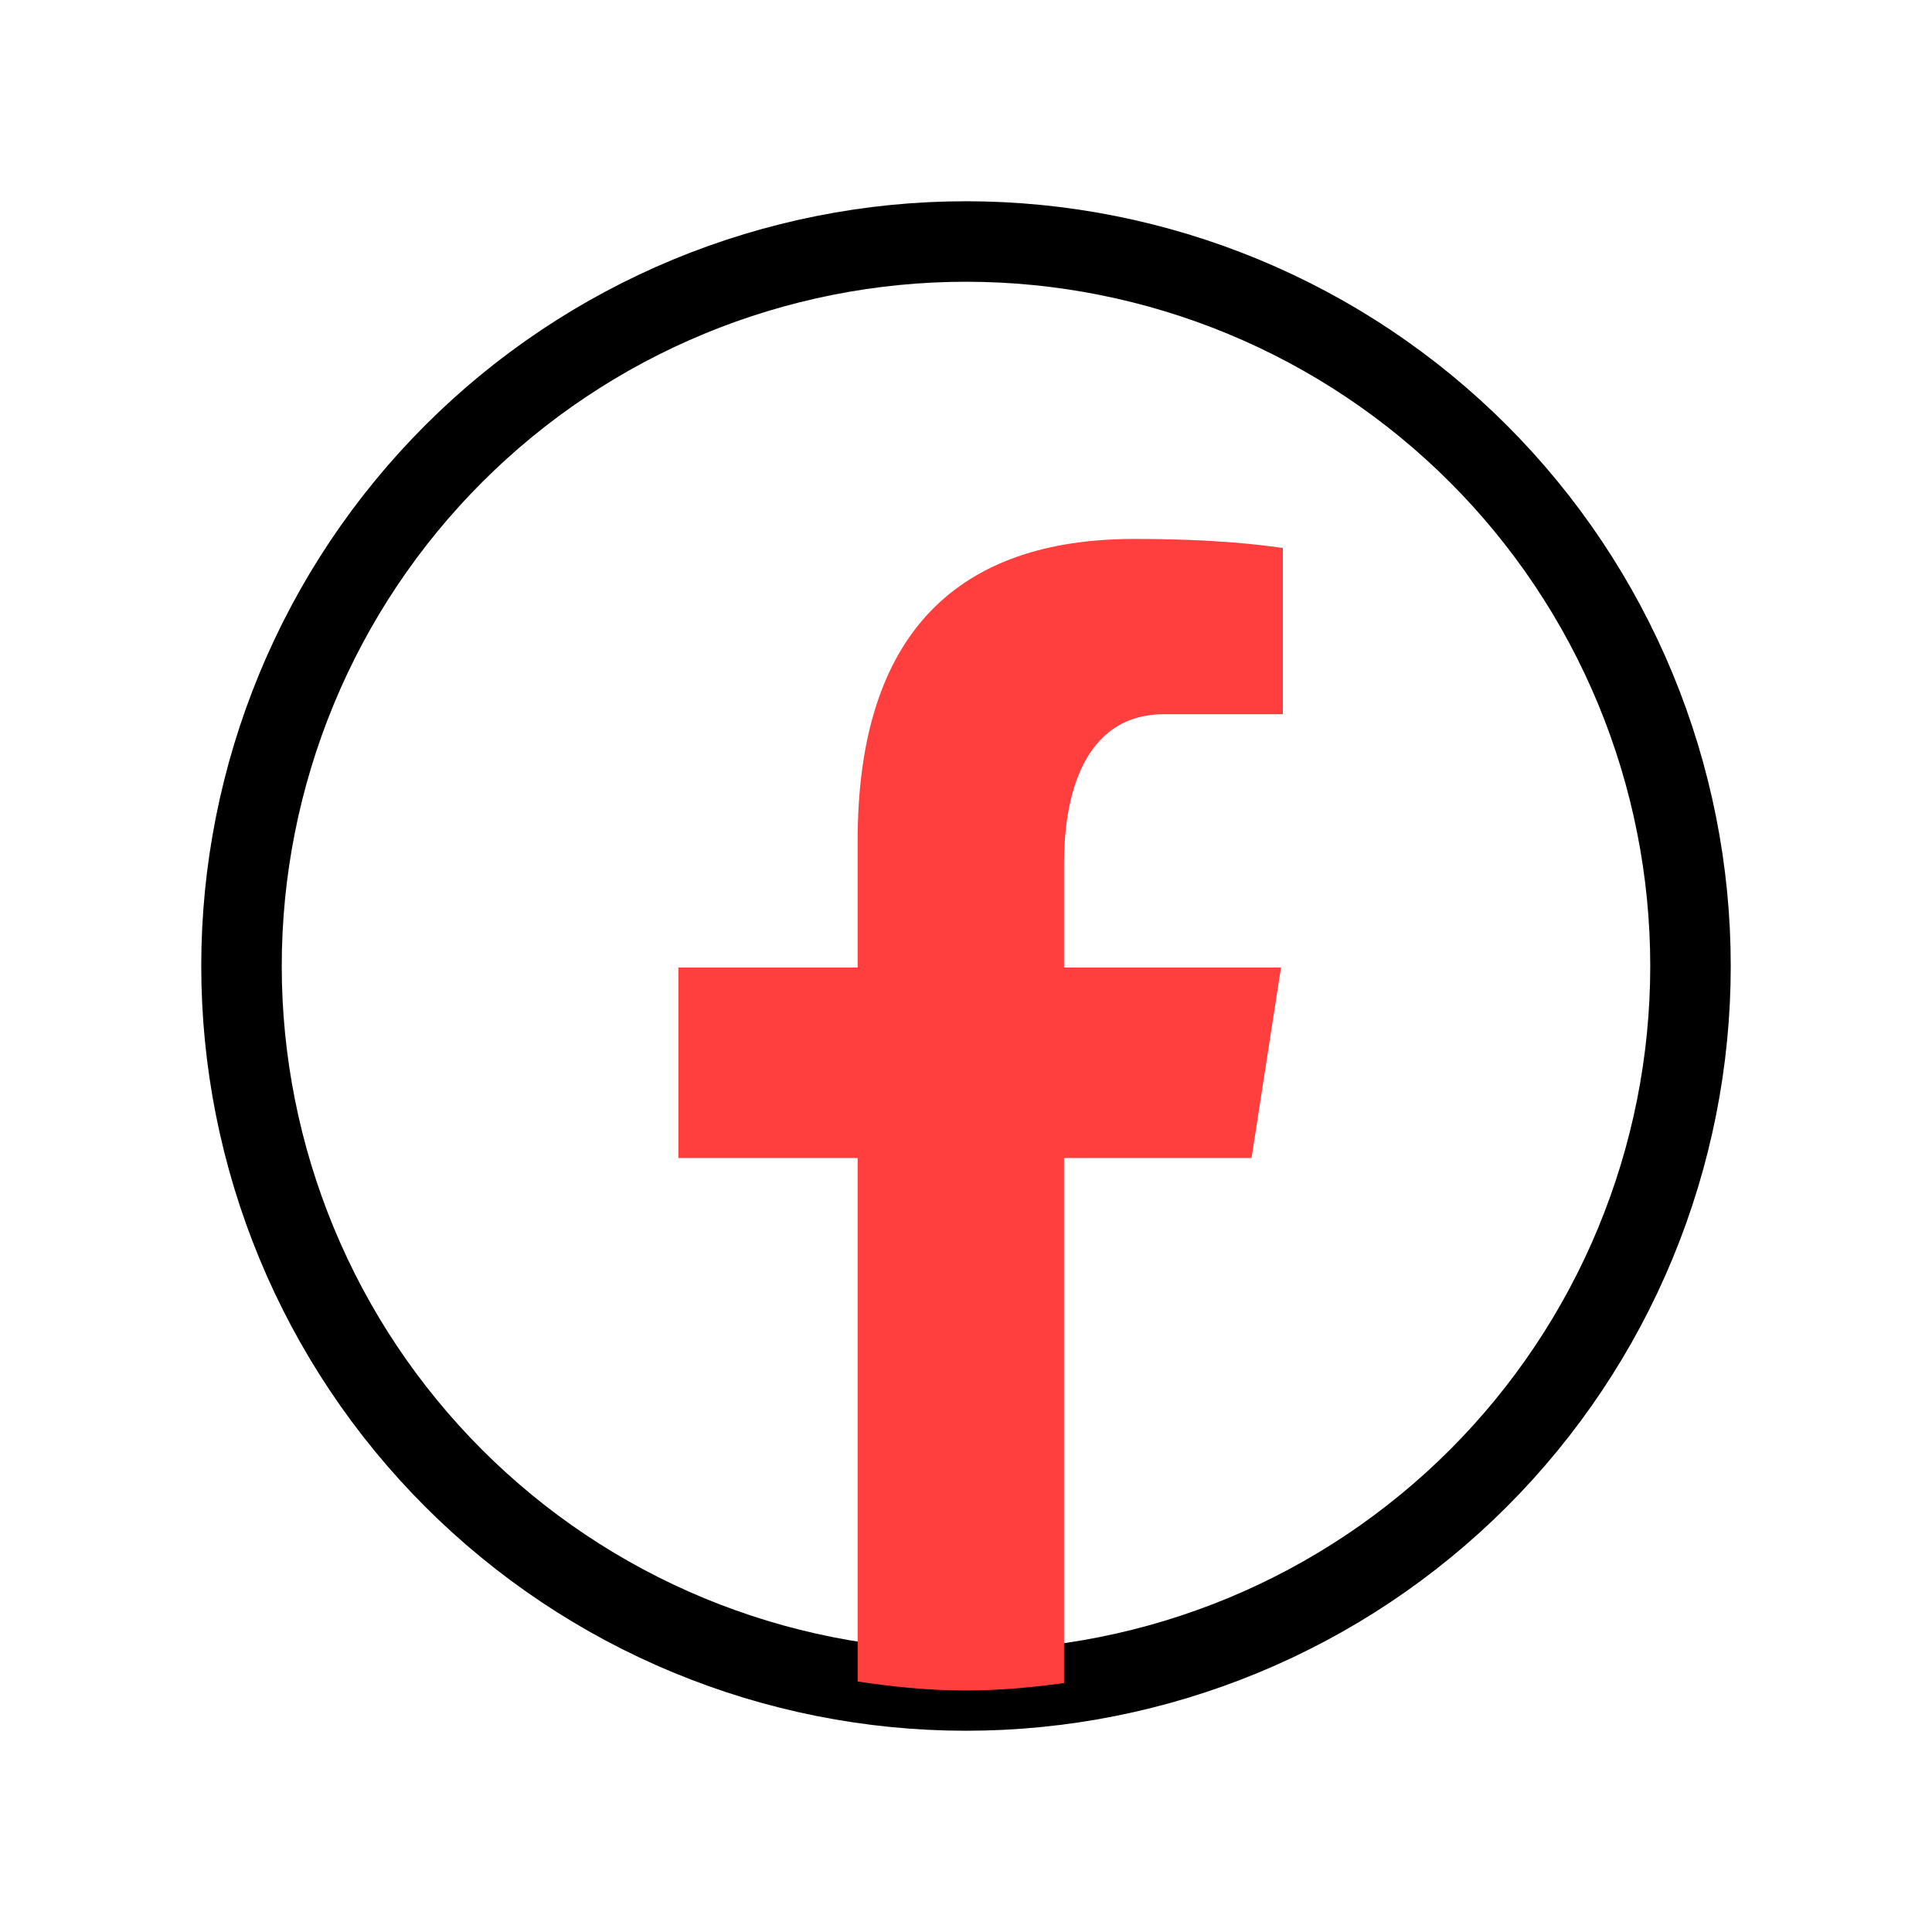
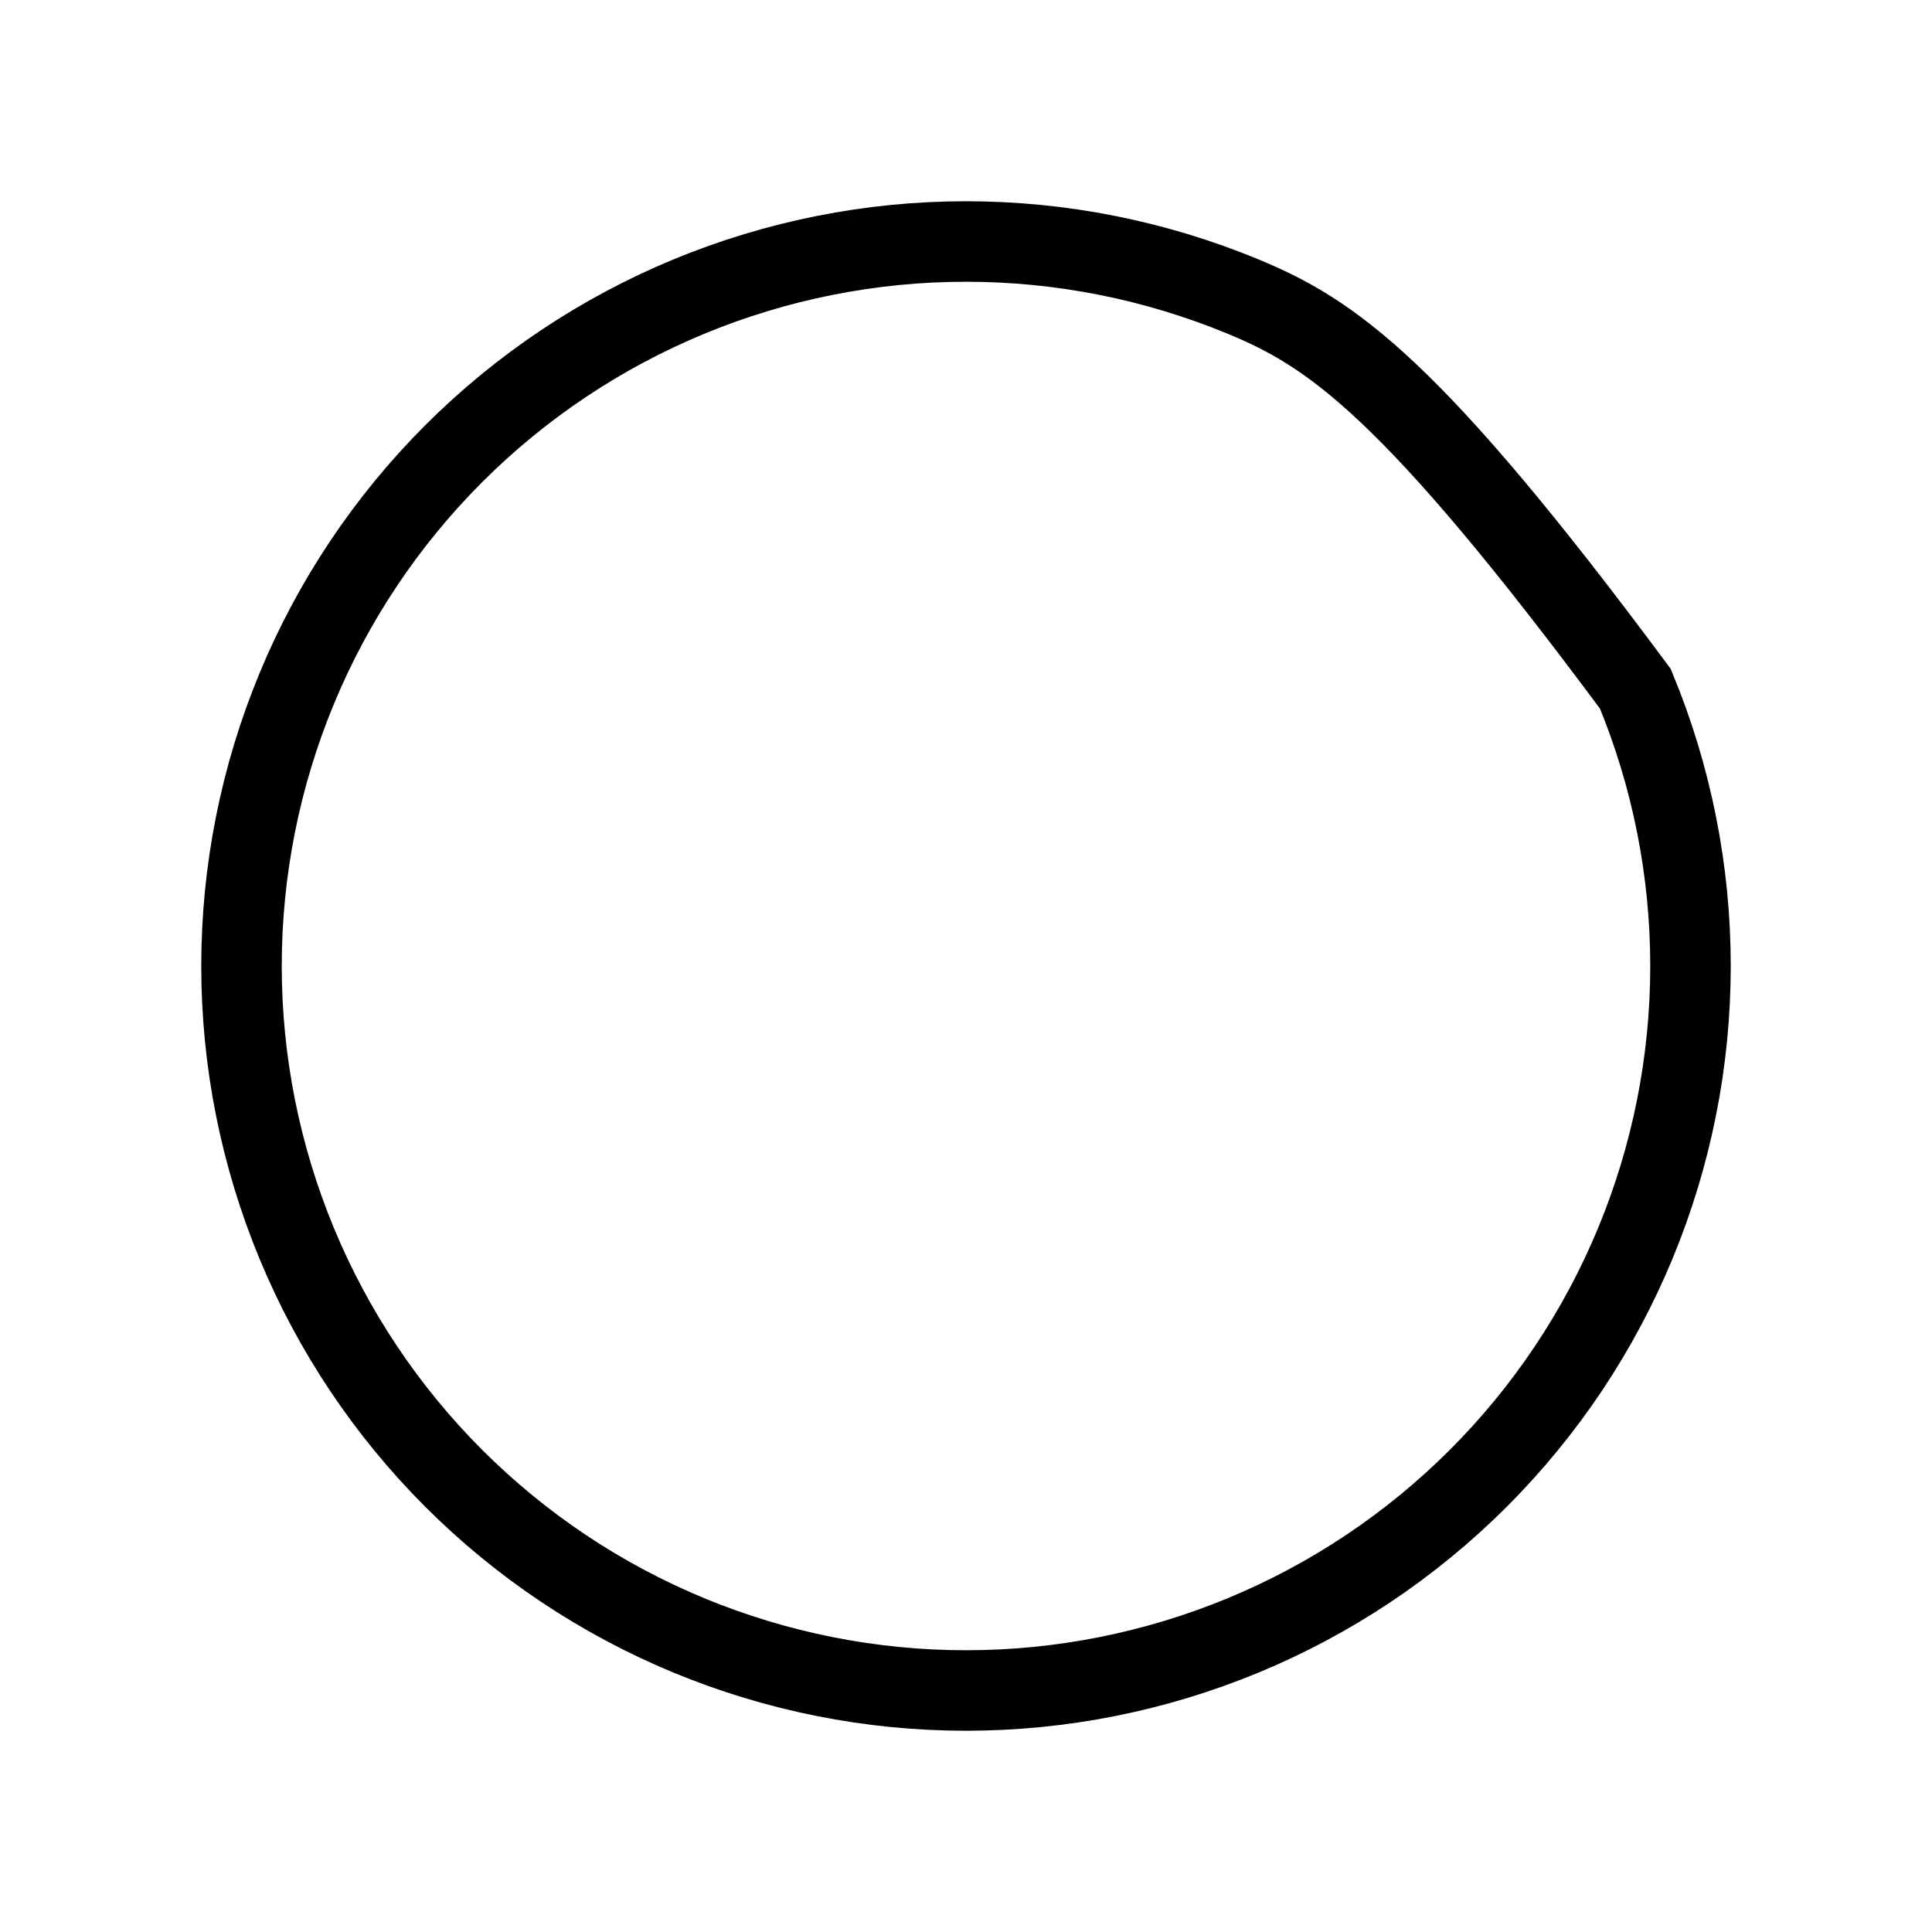
<svg xmlns="http://www.w3.org/2000/svg" width="24" height="24" viewBox="0 0 24 24" fill="none">
-   <path d="M12 3C10.818 3 9.648 3.233 8.556 3.685C7.464 4.137 6.472 4.8 5.636 5.636C4.8 6.472 4.137 7.464 3.685 8.556C3.233 9.648 3 10.818 3 12C3 13.182 3.233 14.352 3.685 15.444C4.137 16.536 4.8 17.528 5.636 18.364C6.472 19.2 7.464 19.863 8.556 20.315C9.648 20.767 10.818 21 12 21C13.182 21 14.352 20.767 15.444 20.315C16.536 19.863 17.528 19.2 18.364 18.364C19.2 17.528 19.863 16.536 20.315 15.444C20.767 14.352 21 13.182 21 12C21 10.818 20.767 9.648 20.315 8.556C19.863 7.464 19.2 6.472 18.364 5.636C17.528 4.8 16.536 4.137 15.444 3.685C14.352 3.233 13.182 3 12 3Z" stroke="black" stroke-miterlimit="10" />
-   <path d="M20.949 12.951C20.95 12.938 20.953 12.926 20.954 12.913C20.953 12.925 20.95 12.938 20.949 12.951ZM3.046 12.909C3.048 12.926 3.051 12.943 3.053 12.96C3.051 12.944 3.047 12.927 3.046 12.909ZM13.218 14.385H15.547L15.913 12.019H13.218V10.726C13.218 9.743 13.539 8.872 14.459 8.872H15.936V6.807C15.676 6.772 15.127 6.695 14.09 6.695C11.924 6.695 10.654 7.839 10.654 10.445V12.019H8.427V14.385H10.654V20.888C11.095 20.955 11.541 21 12 21C12.414 21 12.819 20.962 13.218 20.908V14.385Z" fill="#FF3E3E" />
+   <path d="M12 3C10.818 3 9.648 3.233 8.556 3.685C7.464 4.137 6.472 4.8 5.636 5.636C4.8 6.472 4.137 7.464 3.685 8.556C3.233 9.648 3 10.818 3 12C3 13.182 3.233 14.352 3.685 15.444C4.137 16.536 4.8 17.528 5.636 18.364C6.472 19.2 7.464 19.863 8.556 20.315C9.648 20.767 10.818 21 12 21C13.182 21 14.352 20.767 15.444 20.315C16.536 19.863 17.528 19.2 18.364 18.364C19.2 17.528 19.863 16.536 20.315 15.444C20.767 14.352 21 13.182 21 12C21 10.818 20.767 9.648 20.315 8.556C17.528 4.8 16.536 4.137 15.444 3.685C14.352 3.233 13.182 3 12 3Z" stroke="black" stroke-miterlimit="10" />
</svg>